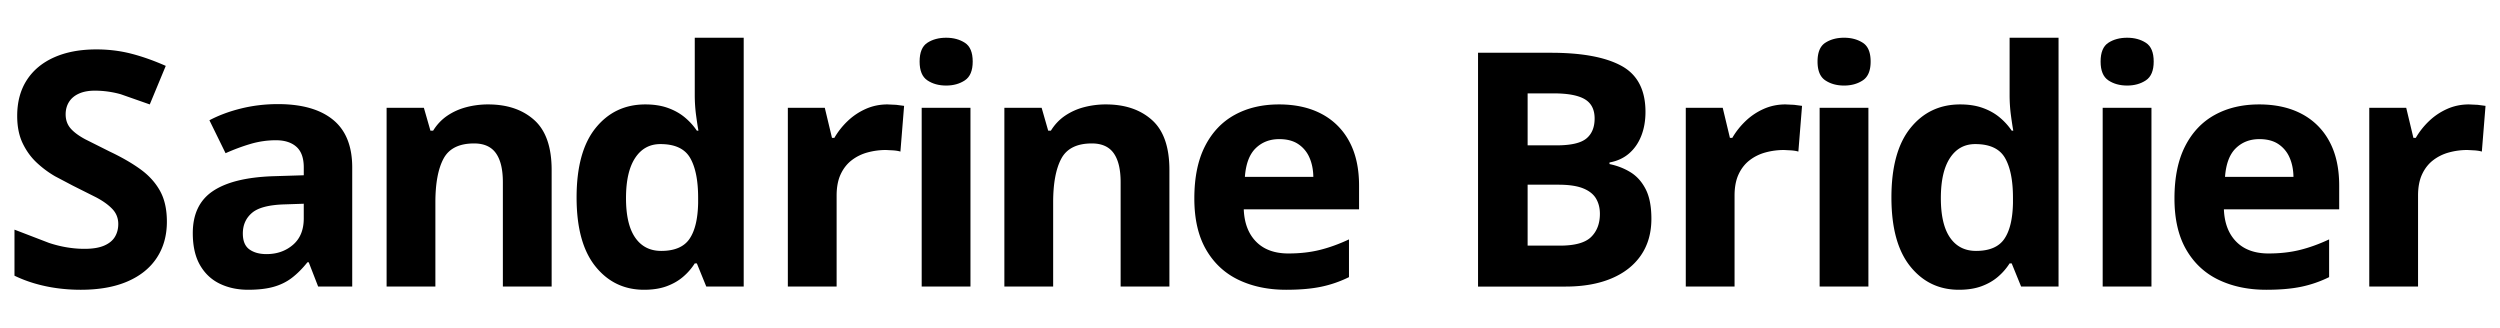
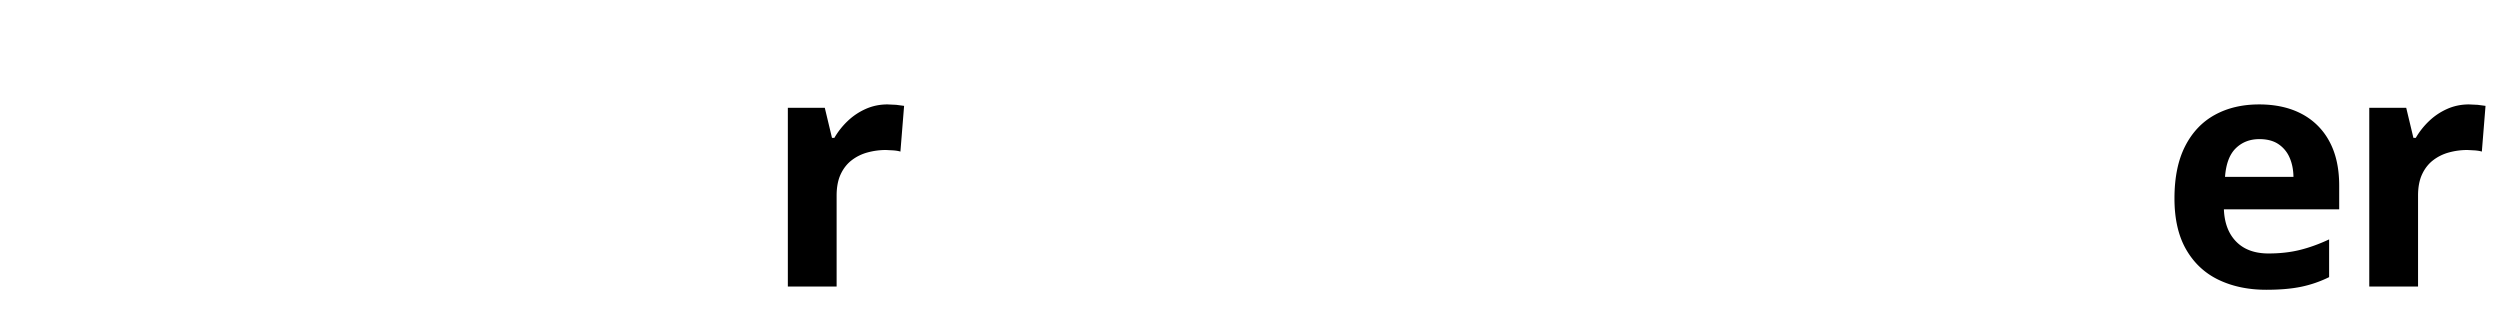
<svg xmlns="http://www.w3.org/2000/svg" xmlns:xlink="http://www.w3.org/1999/xlink" width="100%" height="100%" viewBox="0 0 458 60" fill-rule="evenodd" stroke-linejoin="round" stroke-miterlimit="2">
  <g fill-rule="nonzero">
-     <path d="M30.573 40.605c0 2.539-.616 4.746-1.846 6.621s-3.022 3.32-5.376 4.336-5.21 1.524-8.569 1.524a31.8 31.8 0 0 1-4.351-.293 28.04 28.04 0 0 1-4.072-.864 24 24 0 0 1-3.706-1.421V42.07l6.328 2.432c2.187.723 4.356 1.084 6.504 1.084 1.484 0 2.681-.195 3.589-.586s1.568-.928 1.978-1.612.615-1.465.615-2.344c0-1.074-.361-1.992-1.084-2.754s-1.714-1.475-2.974-2.139l-4.263-2.139-3.252-1.714a18.48 18.48 0 0 1-3.34-2.476c-1.054-.977-1.919-2.163-2.593-3.559S3.15 23.192 3.15 21.238c0-2.558.586-4.746 1.758-6.562s2.847-3.208 5.024-4.175 4.751-1.45 7.72-1.45c2.226 0 4.35.259 6.372.777s4.136 1.265 6.343 2.241l-2.93 7.061-5.303-1.861a17.57 17.57 0 0 0-4.775-.659c-1.133 0-2.099.181-2.9.542s-1.406.869-1.816 1.524-.616 1.411-.616 2.271c0 1.016.298 1.87.893 2.563s1.494 1.362 2.696 2.007l4.497 2.256c2.188 1.035 4.058 2.114 5.611 3.237s2.749 2.441 3.589 3.955 1.26 3.394 1.26 5.64zm20.331-21.533c4.395 0 7.764.957 10.108 2.871s3.515 4.824 3.515 8.73v21.826h-6.24l-1.728-4.453h-.235c-.937 1.172-1.895 2.129-2.871 2.871s-2.099 1.289-3.369 1.641-2.812.527-4.629.527c-1.933 0-3.667-.371-5.2-1.113s-2.739-1.88-3.618-3.413-1.318-3.482-1.318-5.845c0-3.477 1.221-6.04 3.662-7.69s6.103-2.563 10.986-2.739l5.684-.176v-1.435c0-1.719-.449-2.979-1.348-3.779s-2.149-1.201-3.75-1.201a16.39 16.39 0 0 0-4.659.674c-1.523.449-3.047 1.016-4.57 1.699l-2.959-6.035c1.738-.918 3.687-1.64 5.845-2.168s4.39-.791 6.694-.791zm4.746 18.252l-3.457.117c-2.89.078-4.897.596-6.02 1.553s-1.685 2.217-1.685 3.779c0 1.367.4 2.339 1.201 2.915s1.845.864 3.134.864c1.914 0 3.531-.566 4.849-1.699s1.978-2.744 1.978-4.834v-2.695zM89.43 19.13c3.496 0 6.309.952 8.437 2.856s3.194 4.956 3.194 9.155v21.357h-8.936v-19.13c0-2.344-.425-4.111-1.274-5.303s-2.182-1.787-3.999-1.787c-2.735 0-4.6.928-5.596 2.783s-1.494 4.531-1.494 8.027v15.41h-8.936V19.745h6.827l1.201 4.189h.498c.703-1.133 1.577-2.051 2.622-2.754s2.207-1.221 3.486-1.553a15.74 15.74 0 0 1 3.97-.498zm28.564 33.955c-3.652 0-6.626-1.431-8.921-4.292s-3.442-7.066-3.442-12.612c0-5.605 1.162-9.849 3.486-12.729s5.361-4.321 9.111-4.321c1.562 0 2.94.215 4.131.644s2.222 1.006 3.091 1.729a11.56 11.56 0 0 1 2.212 2.431h.293c-.117-.625-.259-1.548-.425-2.768s-.249-2.475-.249-3.765V6.913h8.965v45.586h-6.855l-1.729-4.248h-.38a10.88 10.88 0 0 1-2.124 2.446c-.85.732-1.86 1.313-3.032 1.743s-2.549.645-4.131.645zm3.135-7.119c2.441 0 4.165-.728 5.171-2.183s1.538-3.647 1.597-6.577v-.967c0-3.183-.488-5.62-1.465-7.309s-2.793-2.534-5.45-2.534c-1.972 0-3.515.85-4.629 2.549s-1.67 4.15-1.67 7.354.562 5.615 1.685 7.236 2.71 2.431 4.761 2.431z" />
    <use xlink:href="#B" />
    <use xlink:href="#C" />
-     <path d="M202.604 19.13c3.496 0 6.309.952 8.438 2.856s3.193 4.956 3.193 9.155v21.357H205.3v-19.13c0-2.344-.425-4.111-1.274-5.303s-2.183-1.787-3.999-1.787c-2.734 0-4.6.928-5.595 2.783s-1.494 4.531-1.494 8.027v15.41H184V19.745h6.826l1.201 4.189h.498c.703-1.133 1.577-2.051 2.622-2.754a11.26 11.26 0 0 1 3.487-1.553 15.74 15.74 0 0 1 3.969-.498zm31.699 0c3.027 0 5.635.581 7.822 1.743a12.1 12.1 0 0 1 5.068 5.054c1.191 2.207 1.787 4.902 1.787 8.086v4.336h-21.123c.098 2.52.854 4.497 2.27 5.933s3.384 2.153 5.903 2.153c2.09 0 4.004-.215 5.742-.644s3.525-1.074 5.361-1.934v6.914c-1.621.801-3.315 1.387-5.083 1.758s-3.911.557-6.431.557c-3.281 0-6.186-.606-8.715-1.816s-4.512-3.057-5.948-5.537-2.153-5.605-2.153-9.375c0-3.828.649-7.017 1.948-9.565s3.11-4.463 5.435-5.742 5.029-1.919 8.115-1.919zm.059 6.357c-1.738 0-3.178.557-4.321 1.67s-1.802 2.861-1.978 5.244h12.539c-.019-1.328-.259-2.51-.717-3.545a5.63 5.63 0 0 0-2.051-2.461c-.908-.606-2.065-.908-3.472-.908zm36.416-15.82h13.33c5.703 0 10.02.801 12.949 2.402s4.394 4.414 4.394 8.438c0 1.621-.259 3.086-.776 4.394s-1.265 2.383-2.242 3.223-2.168 1.387-3.574 1.641v.293c1.425.293 2.714.796 3.867 1.509s2.075 1.748 2.768 3.106 1.04 3.159 1.04 5.405c0 2.598-.635 4.824-1.905 6.679s-3.081 3.276-5.435 4.263-5.151 1.48-8.393 1.48h-16.025V9.667zm9.082 16.963h5.273c2.637 0 4.463-.415 5.478-1.245s1.524-2.056 1.524-3.677c0-1.641-.6-2.817-1.802-3.53s-3.101-1.07-5.698-1.07h-4.775v9.522zm0 7.207v11.162h5.918c2.734 0 4.639-.527 5.713-1.582s1.611-2.471 1.611-4.248c0-1.055-.234-1.983-.703-2.783s-1.255-1.426-2.359-1.875-2.622-.674-4.556-.674h-5.625zm47.256-14.707l1.568.073 1.45.19-.674 8.379c-.293-.098-.708-.171-1.245-.22l-1.392-.073c-1.152 0-2.27.146-3.354.439s-2.056.766-2.915 1.421-1.538 1.514-2.036 2.578-.747 2.368-.747 3.911v16.67h-8.936V19.745h6.767l1.318 5.508h.44c.644-1.113 1.45-2.134 2.417-3.062a11.62 11.62 0 0 1 3.311-2.227c1.24-.556 2.583-.835 4.028-.835zm15.175.615v32.754h-8.935V19.745h8.935zm-4.453-12.832c1.328 0 2.47.308 3.428.923s1.435 1.763 1.435 3.442c0 1.66-.478 2.808-1.435 3.443s-2.099.952-3.428.952c-1.348 0-2.495-.318-3.443-.952s-1.421-1.782-1.421-3.443c0-1.68.473-2.827 1.421-3.442s2.095-.923 3.443-.923zm21.035 46.172c-3.652 0-6.626-1.431-8.921-4.292s-3.443-7.066-3.443-12.612c0-5.605 1.163-9.849 3.487-12.729s5.361-4.321 9.111-4.321c1.562 0 2.939.215 4.131.644s2.222 1.006 3.091 1.729a11.56 11.56 0 0 1 2.212 2.431h.293c-.117-.625-.259-1.548-.425-2.768s-.249-2.475-.249-3.765V6.913h8.965v45.586h-6.856l-1.728-4.248h-.381a10.88 10.88 0 0 1-2.124 2.446c-.85.732-1.86 1.313-3.032 1.743s-2.549.645-4.131.645zm3.135-7.119c2.441 0 4.165-.728 5.171-2.183s1.538-3.647 1.597-6.577v-.967c0-3.183-.489-5.62-1.465-7.309s-2.793-2.534-5.449-2.534c-1.972 0-3.515.85-4.629 2.549s-1.67 4.15-1.67 7.354.562 5.615 1.685 7.236 2.71 2.431 4.761 2.431z" />
    <use xlink:href="#C" x="216.358" />
    <path d="M413.864 19.13c3.027 0 5.635.581 7.822 1.743a12.1 12.1 0 0 1 5.068 5.054c1.191 2.207 1.787 4.902 1.787 8.086v4.336h-21.123c.097 2.52.854 4.497 2.27 5.933s3.384 2.153 5.903 2.153c2.09 0 4.004-.215 5.742-.644s3.525-1.074 5.361-1.934v6.914c-1.621.801-3.315 1.387-5.083 1.758s-3.911.557-6.431.557c-3.281 0-6.186-.606-8.716-1.816s-4.512-3.057-5.947-5.537-2.153-5.605-2.153-9.375c0-3.828.649-7.017 1.948-9.565s3.11-4.463 5.435-5.742 5.029-1.919 8.115-1.919zm.059 6.357c-1.738 0-3.178.557-4.321 1.67s-1.802 2.861-1.978 5.244h12.539c-.019-1.328-.259-2.51-.718-3.545a5.63 5.63 0 0 0-2.05-2.461c-.909-.605-2.065-.908-3.472-.908z" />
    <use xlink:href="#B" x="289.717" />
  </g>
  <defs>
    <path id="B" d="M162.613 19.13l1.568.073 1.45.19-.674 8.379c-.293-.098-.708-.171-1.245-.22l-1.391-.073a12.79 12.79 0 0 0-3.354.439c-1.084.293-2.056.766-2.915 1.421s-1.538 1.514-2.036 2.578-.747 2.368-.747 3.911v16.67h-8.936V19.745h6.768l1.318 5.508h.439a13.84 13.84 0 0 1 2.417-3.062c.967-.928 2.07-1.67 3.311-2.227s2.583-.835 4.028-.835z" />
-     <path id="C" d="M177.789 19.745v32.754h-8.936V19.745h8.936zm-4.453-12.832c1.328 0 2.471.308 3.428.923s1.436 1.763 1.436 3.442c0 1.66-.479 2.808-1.436 3.443s-2.099.952-3.428.952c-1.348 0-2.495-.318-3.442-.952s-1.421-1.782-1.421-3.443c0-1.68.474-2.827 1.421-3.442s2.095-.923 3.442-.923z" />
  </defs>
</svg>